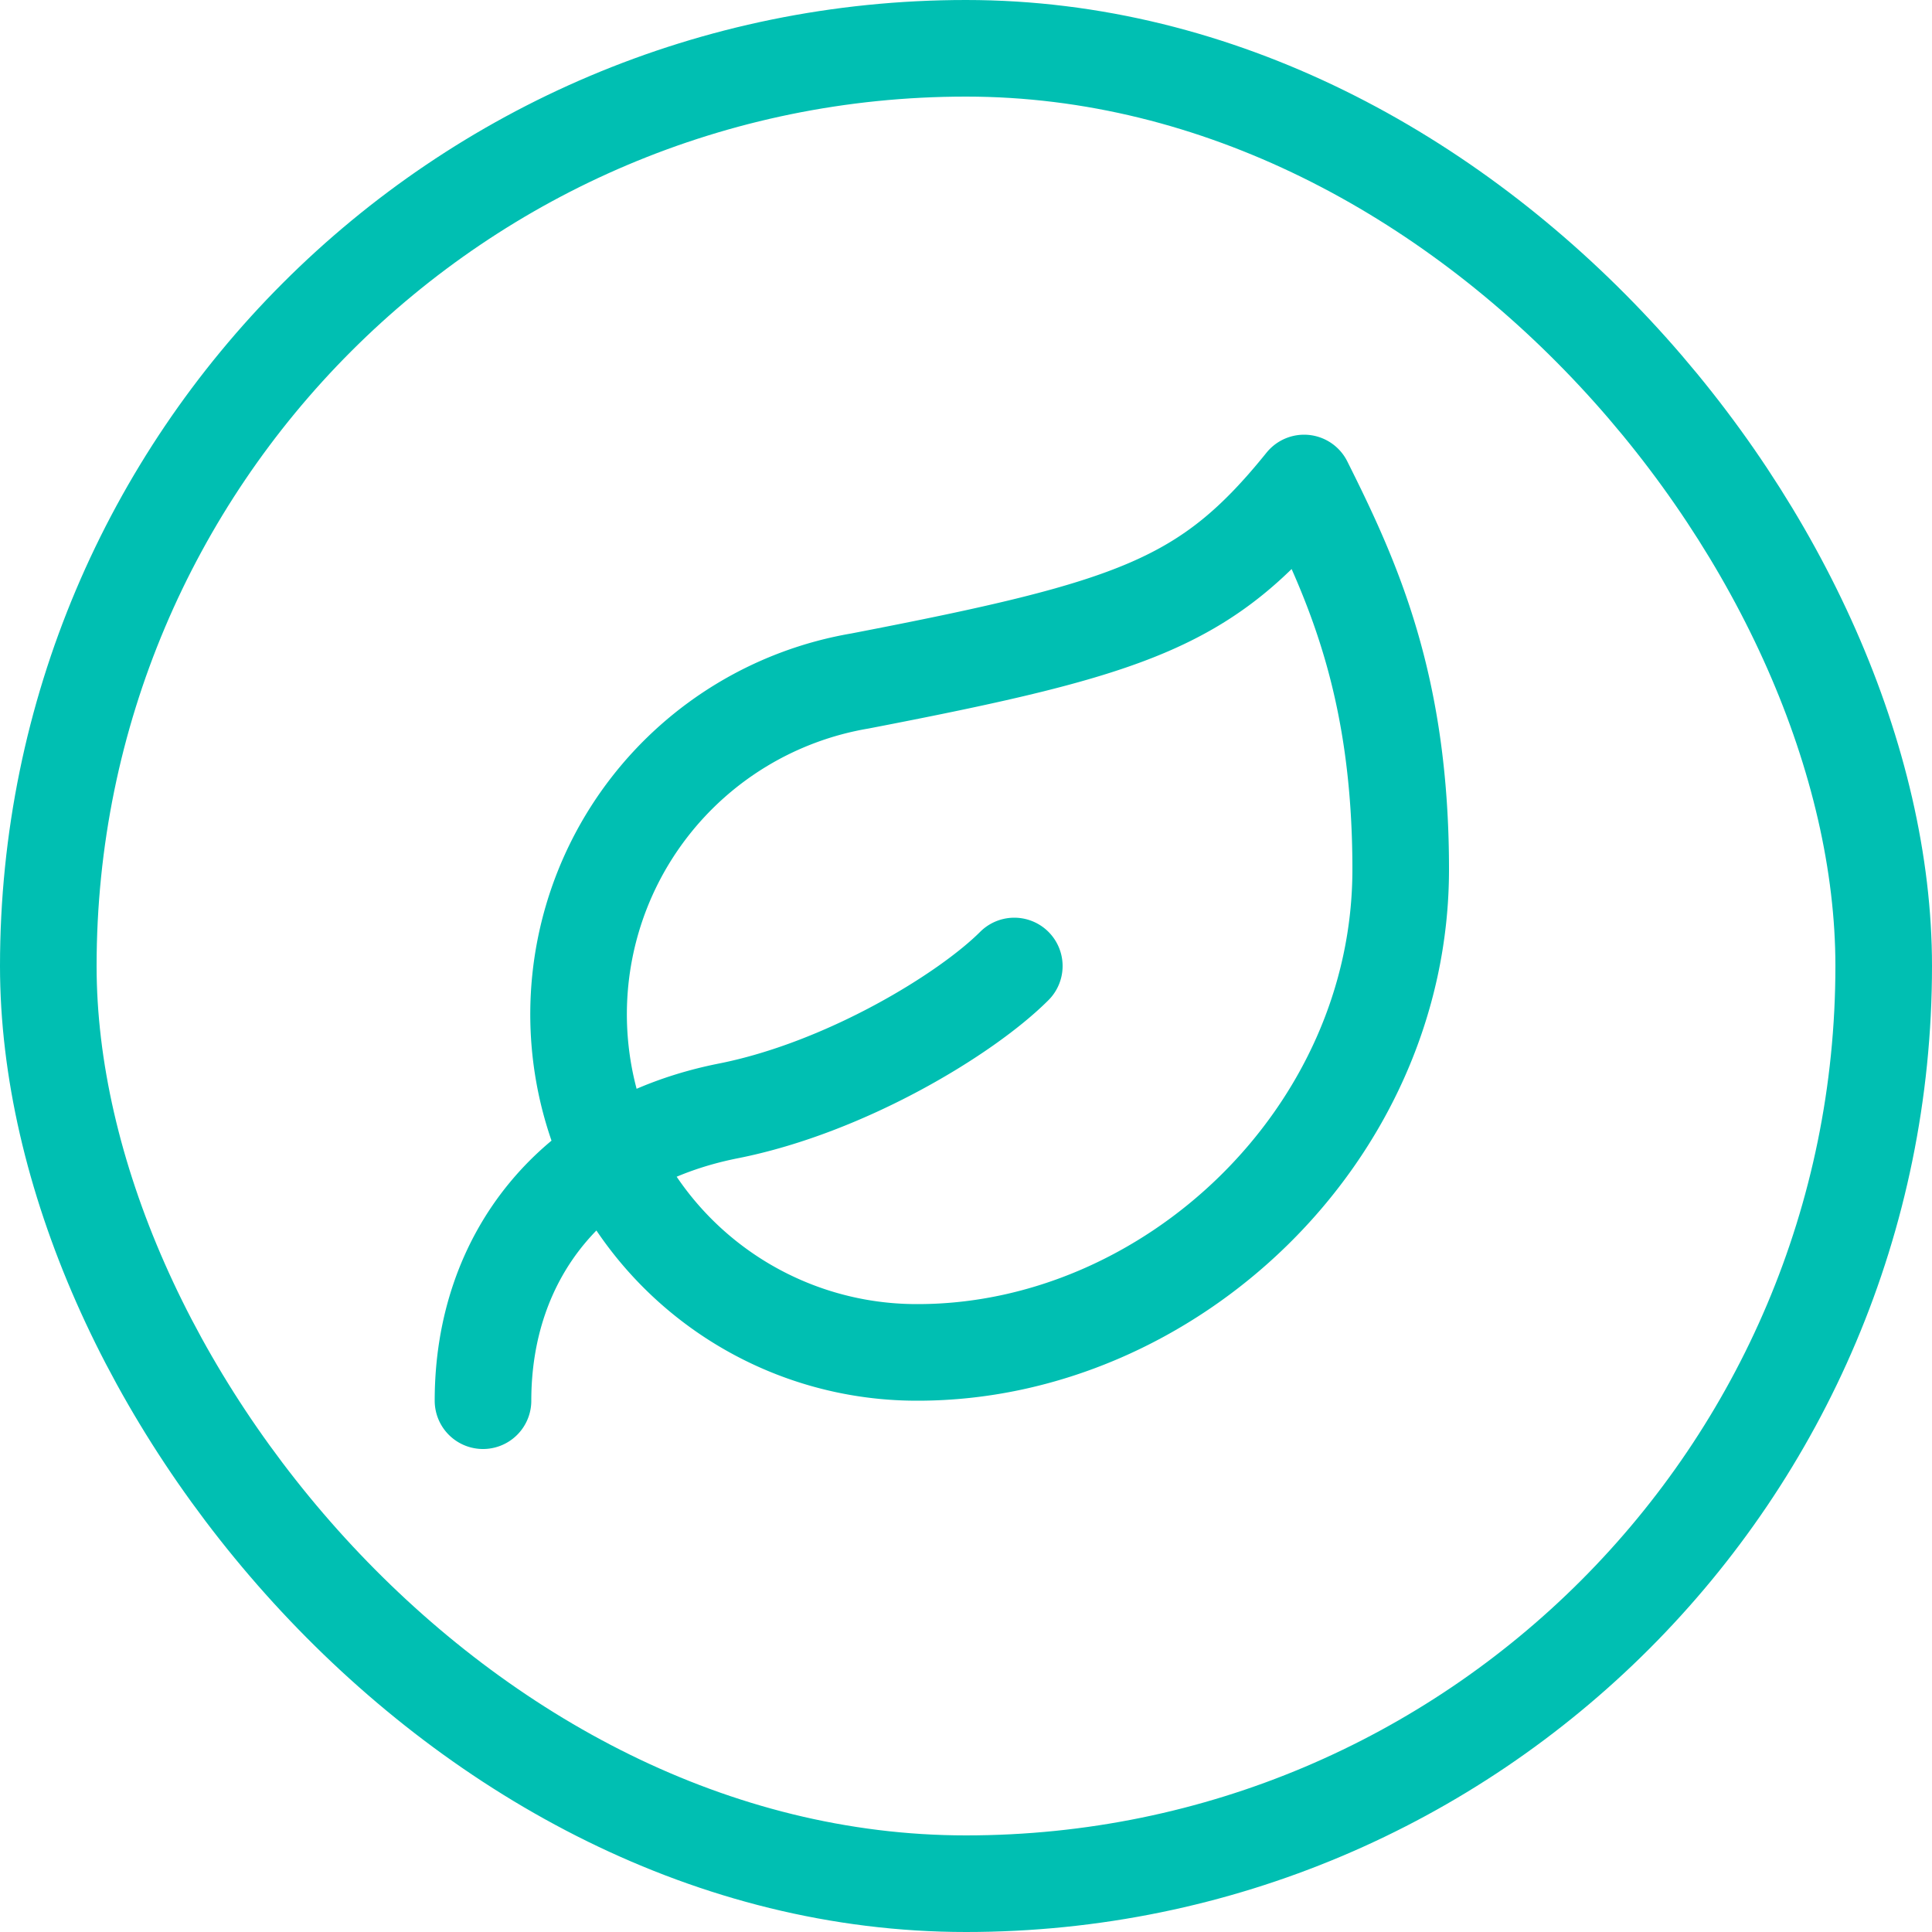
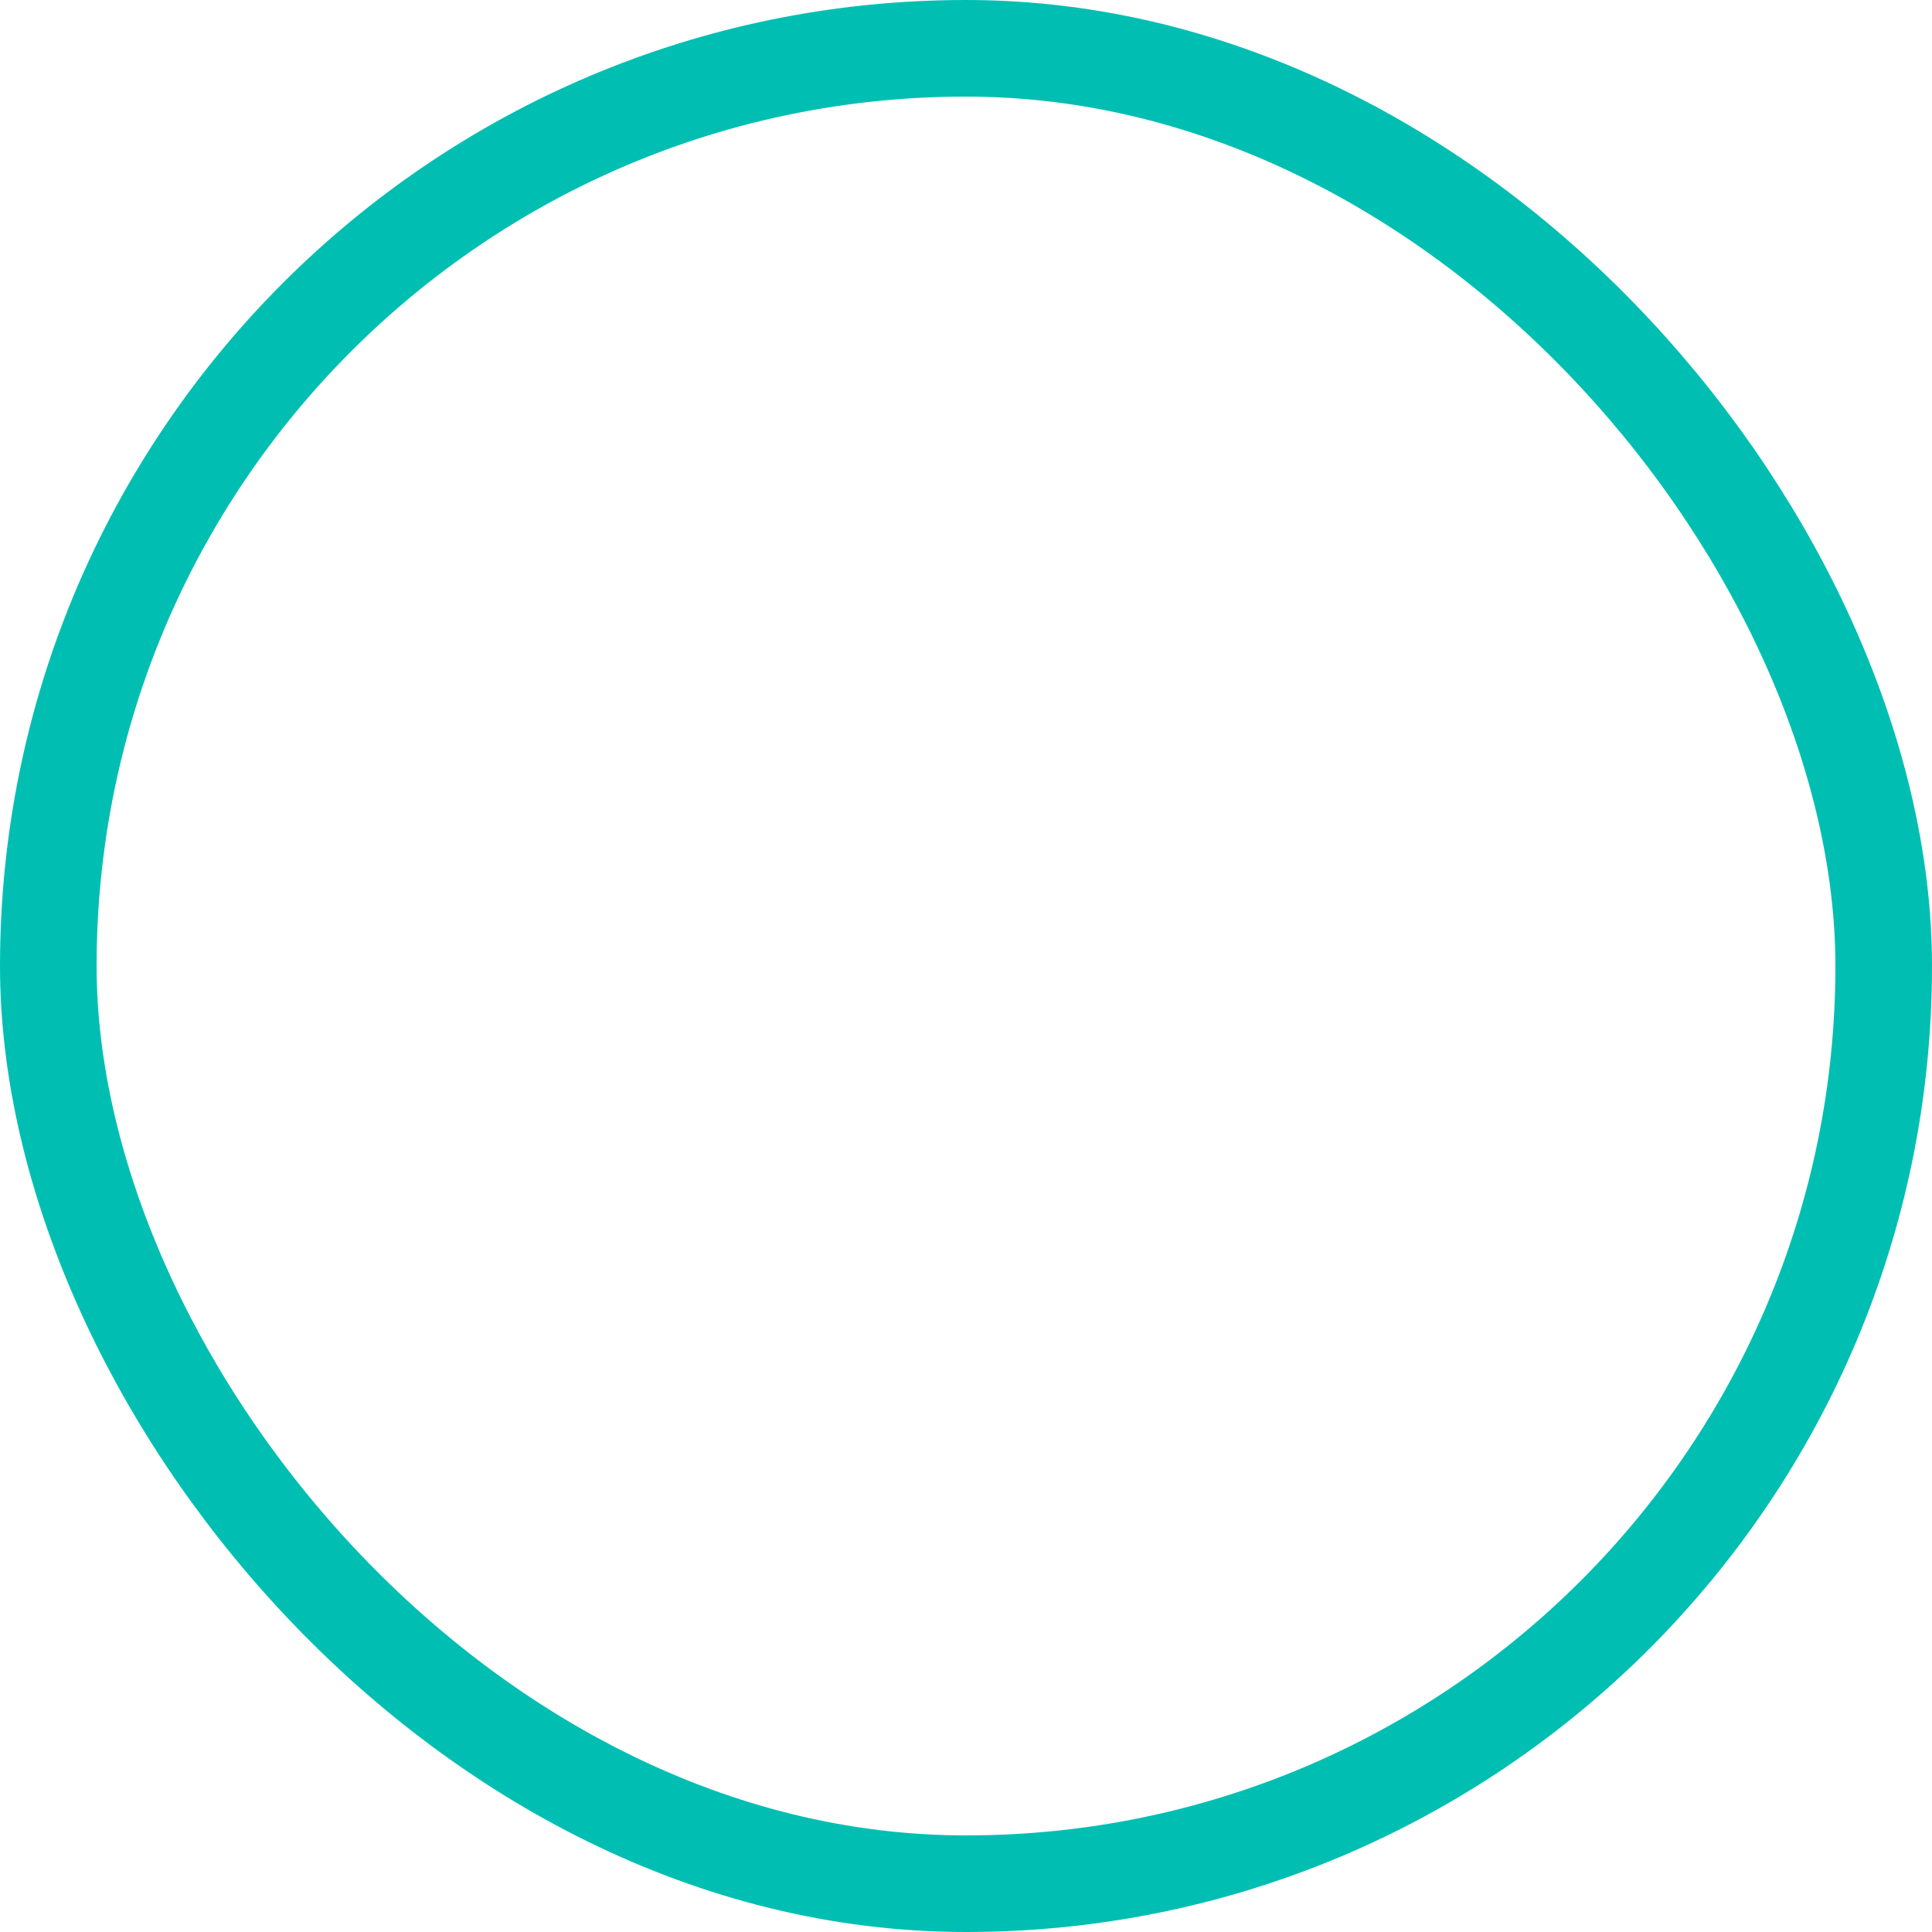
<svg xmlns="http://www.w3.org/2000/svg" width="40" height="40" fill="none">
  <rect x="1" y="1" width="38" height="38" rx="19" stroke="#00BFB2" stroke-width="2" />
-   <path d="M10 29c0-3 1.85-5.36 5.08-6 2.42-.48 4.92-2 5.92-3m-2 8a7 7 0 0 1-1.2-13.9C23.5 13 25 12.48 27 10c1 2 2 4.18 2 8 0 5.5-4.78 10-10 10Z" stroke="#00BFB2" stroke-width="2" stroke-linecap="round" stroke-linejoin="round" />
</svg>